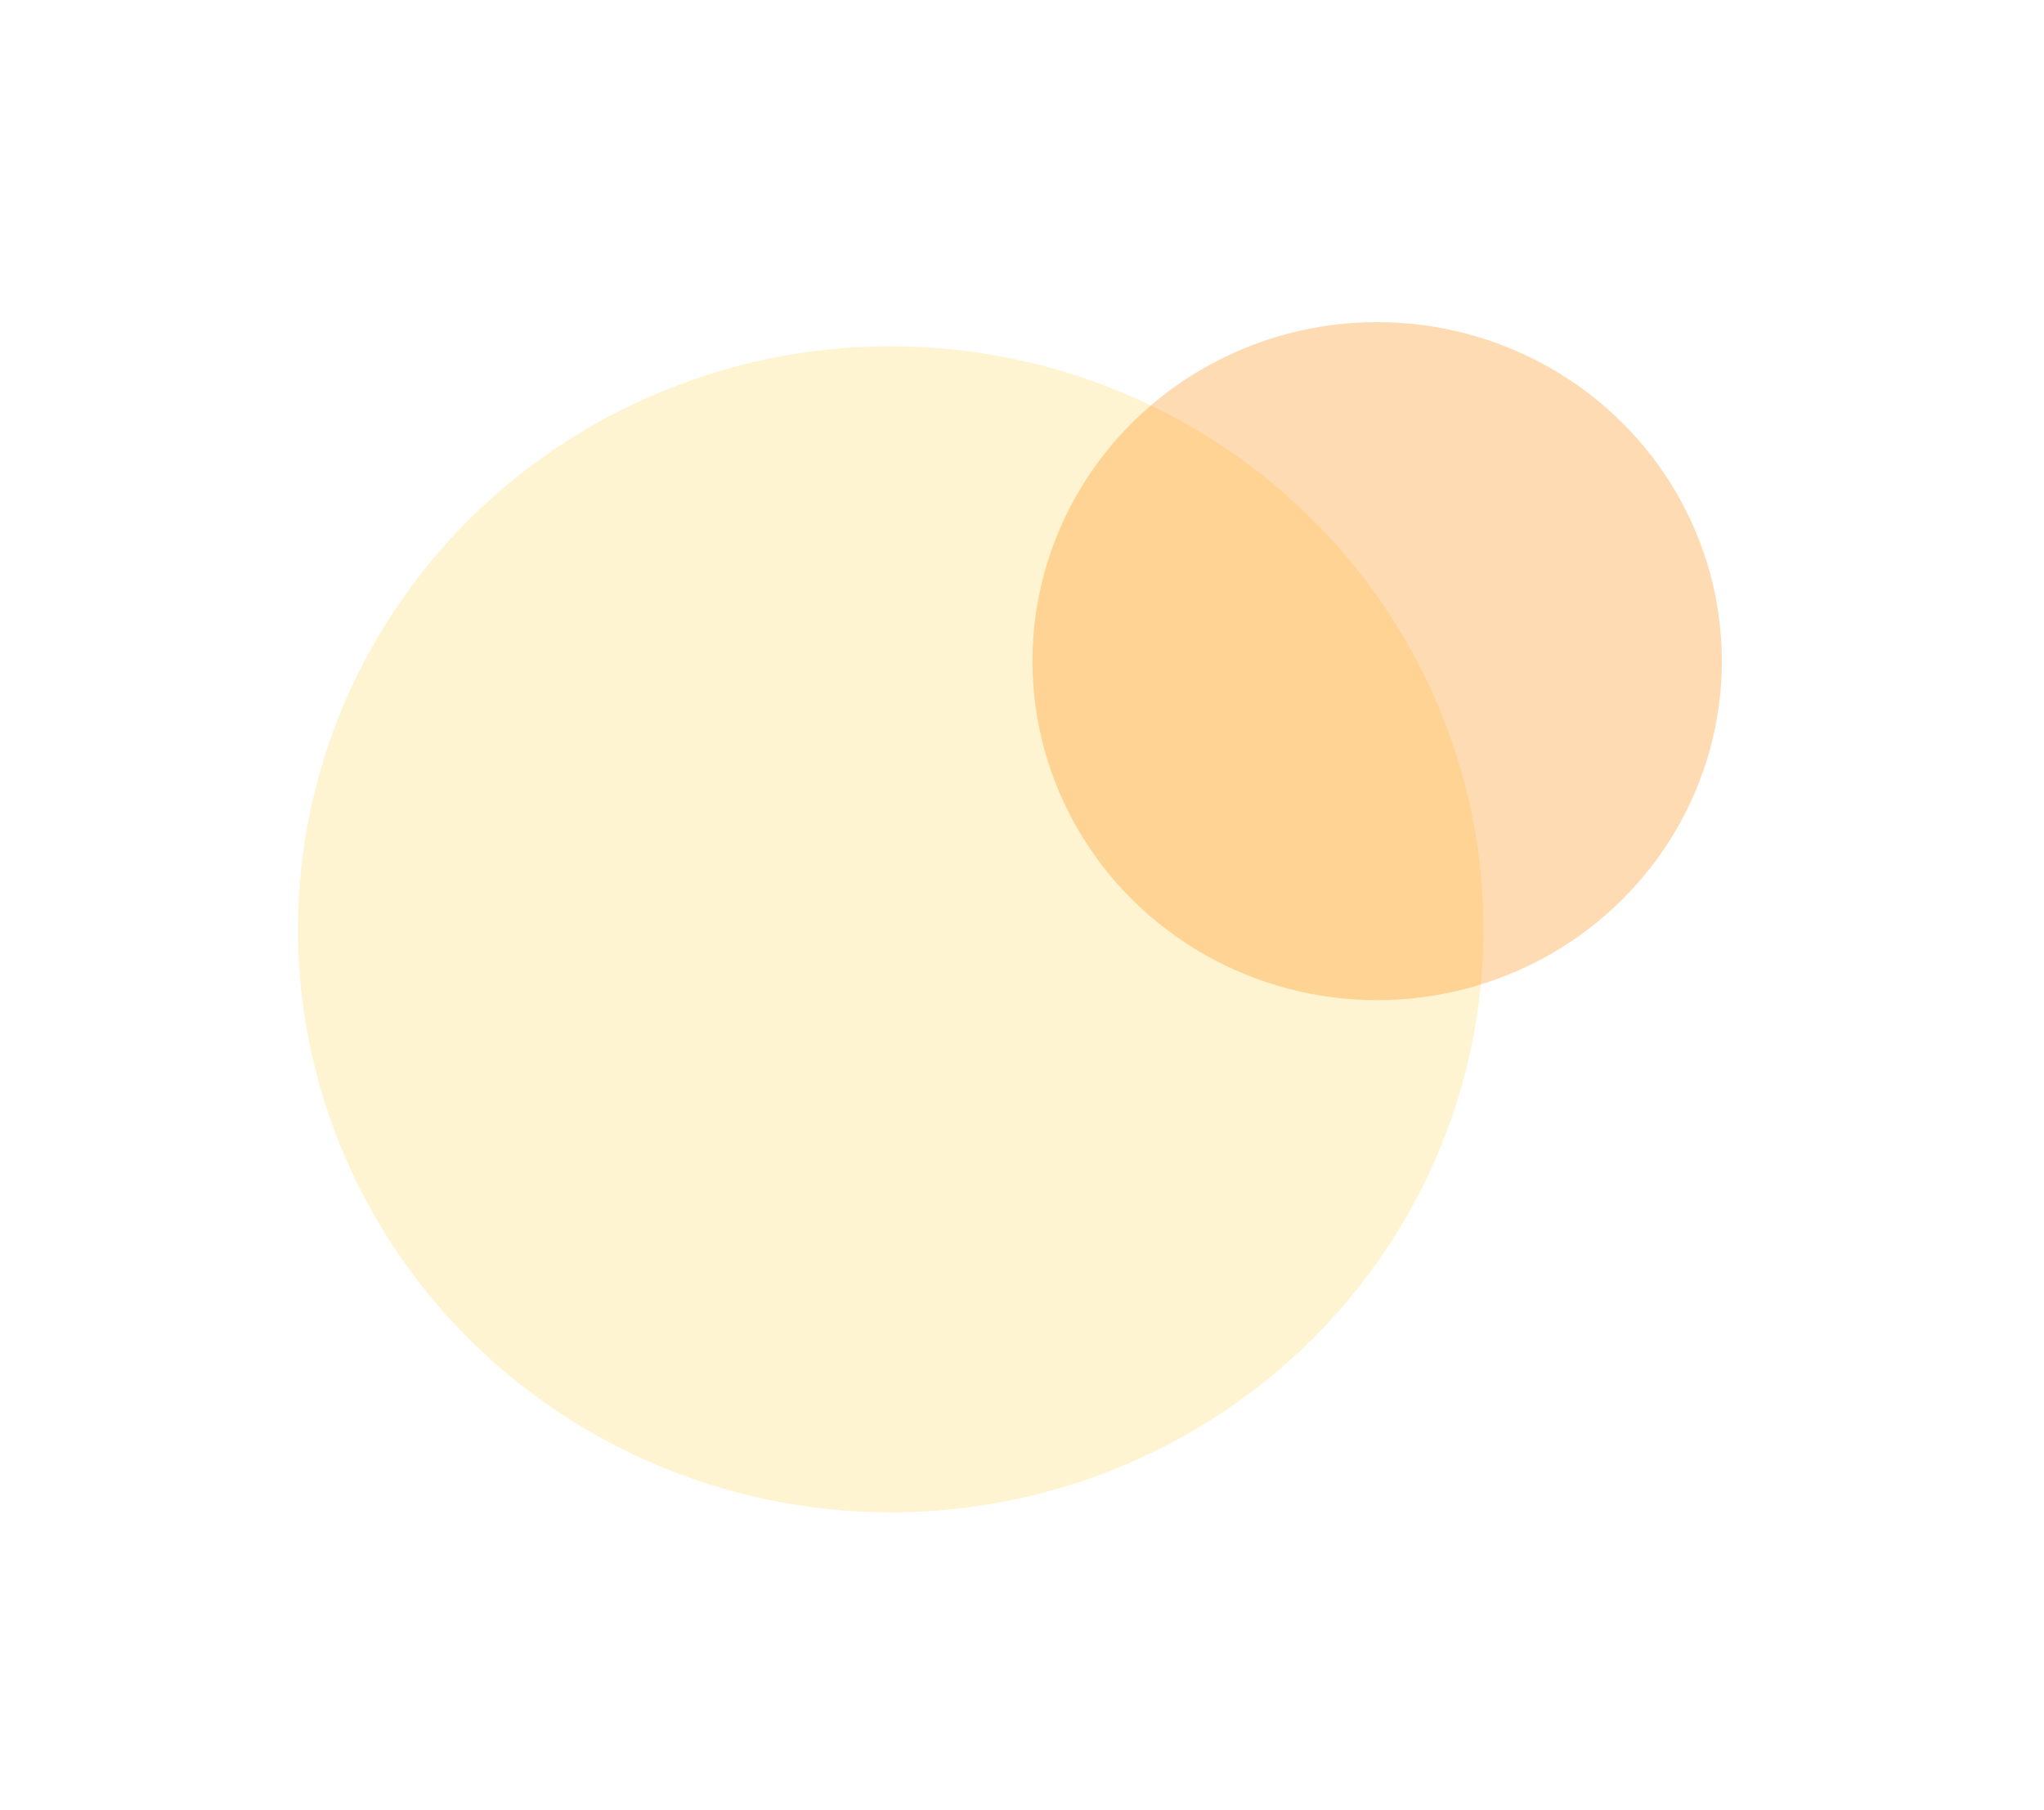
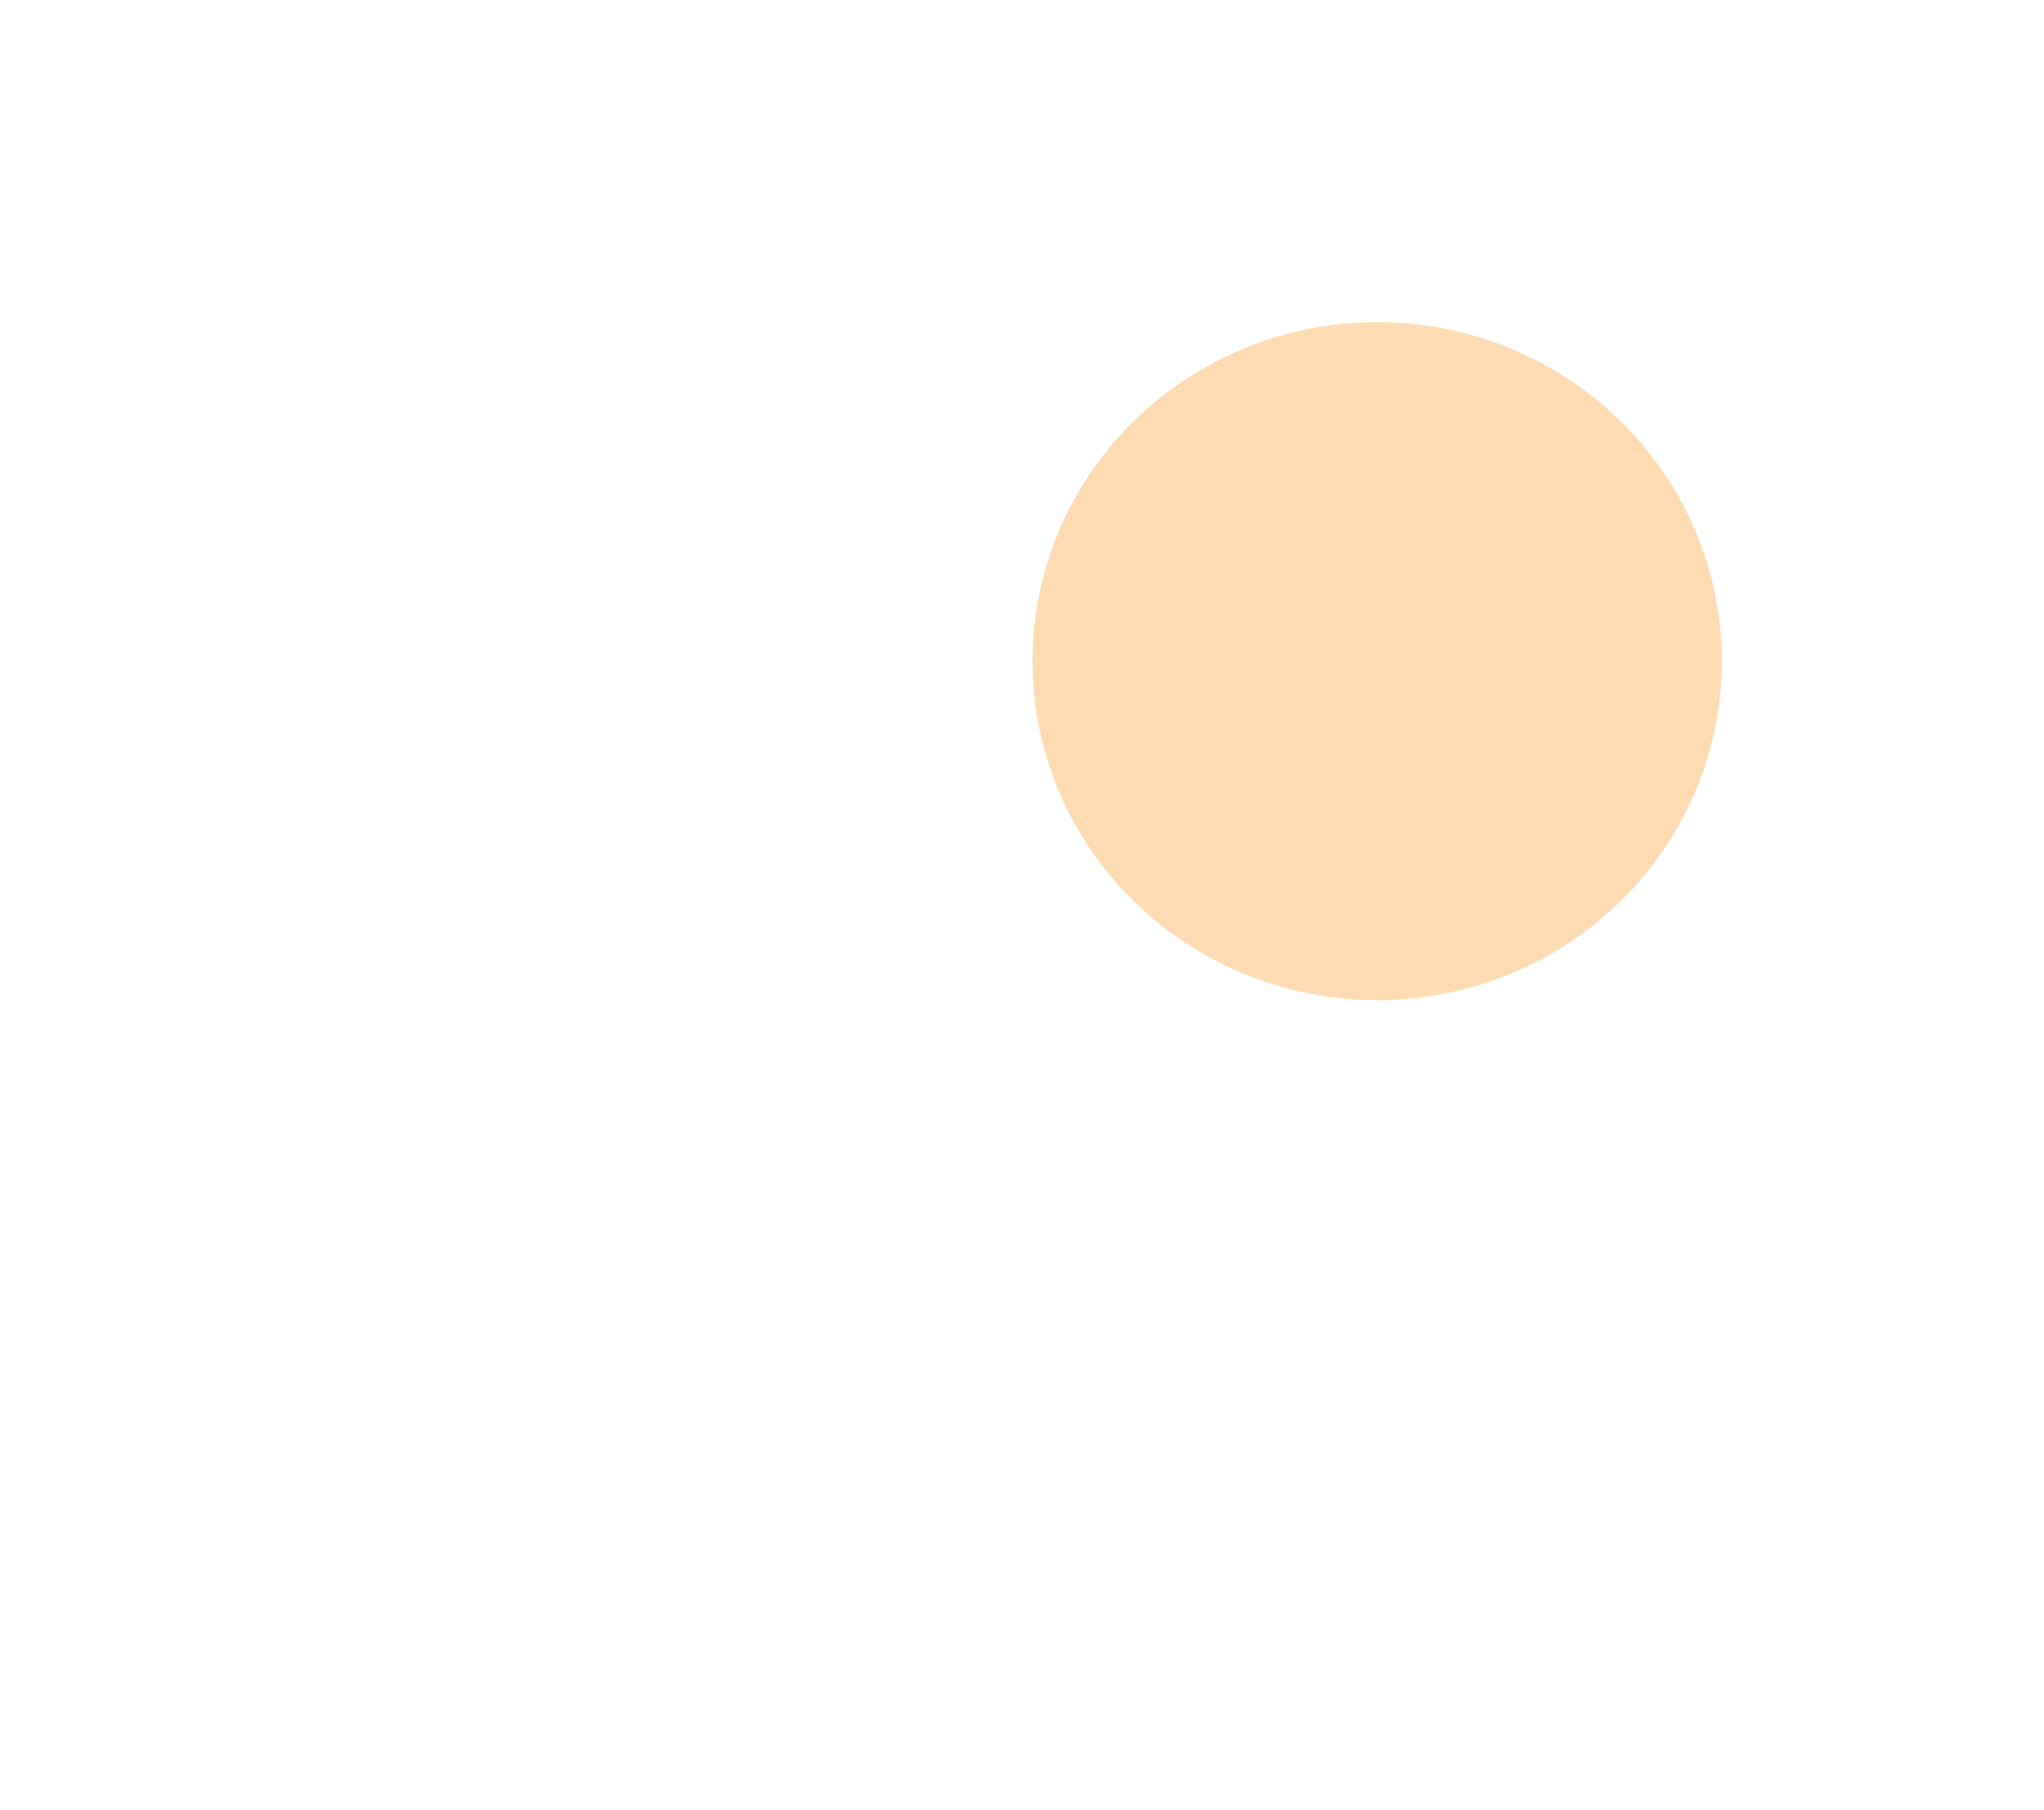
<svg xmlns="http://www.w3.org/2000/svg" width="1269" height="1124" viewBox="0 0 1269 1124" fill="none">
  <g filter="url(#filter0_f_73_293)">
-     <ellipse cx="553" cy="577" rx="362" ry="368" transform="rotate(-90 553 577)" fill="#FFDA64" fill-opacity="0.3" />
-   </g>
+     </g>
  <g filter="url(#filter1_bf_73_293)">
    <ellipse cx="855" cy="410.5" rx="214" ry="210.5" transform="rotate(180 855 410.5)" fill="#FF8800" fill-opacity="0.3" />
  </g>
  <defs>
    <filter id="filter0_f_73_293" x="0.875" y="30.875" width="1104.25" height="1092.25" filterUnits="userSpaceOnUse" color-interpolation-filters="sRGB">
      <feFlood flood-opacity="0" result="BackgroundImageFix" />
      <feBlend mode="normal" in="SourceGraphic" in2="BackgroundImageFix" result="shape" />
      <feGaussianBlur stdDeviation="92.062" result="effect1_foregroundBlur_73_293" />
    </filter>
    <filter id="filter1_bf_73_293" x="441" y="0" width="828" height="821" filterUnits="userSpaceOnUse" color-interpolation-filters="sRGB">
      <feFlood flood-opacity="0" result="BackgroundImageFix" />
      <feGaussianBlur in="BackgroundImageFix" stdDeviation="2.5" />
      <feComposite in2="SourceAlpha" operator="in" result="effect1_backgroundBlur_73_293" />
      <feBlend mode="normal" in="SourceGraphic" in2="effect1_backgroundBlur_73_293" result="shape" />
      <feGaussianBlur stdDeviation="100" result="effect2_foregroundBlur_73_293" />
    </filter>
  </defs>
</svg>